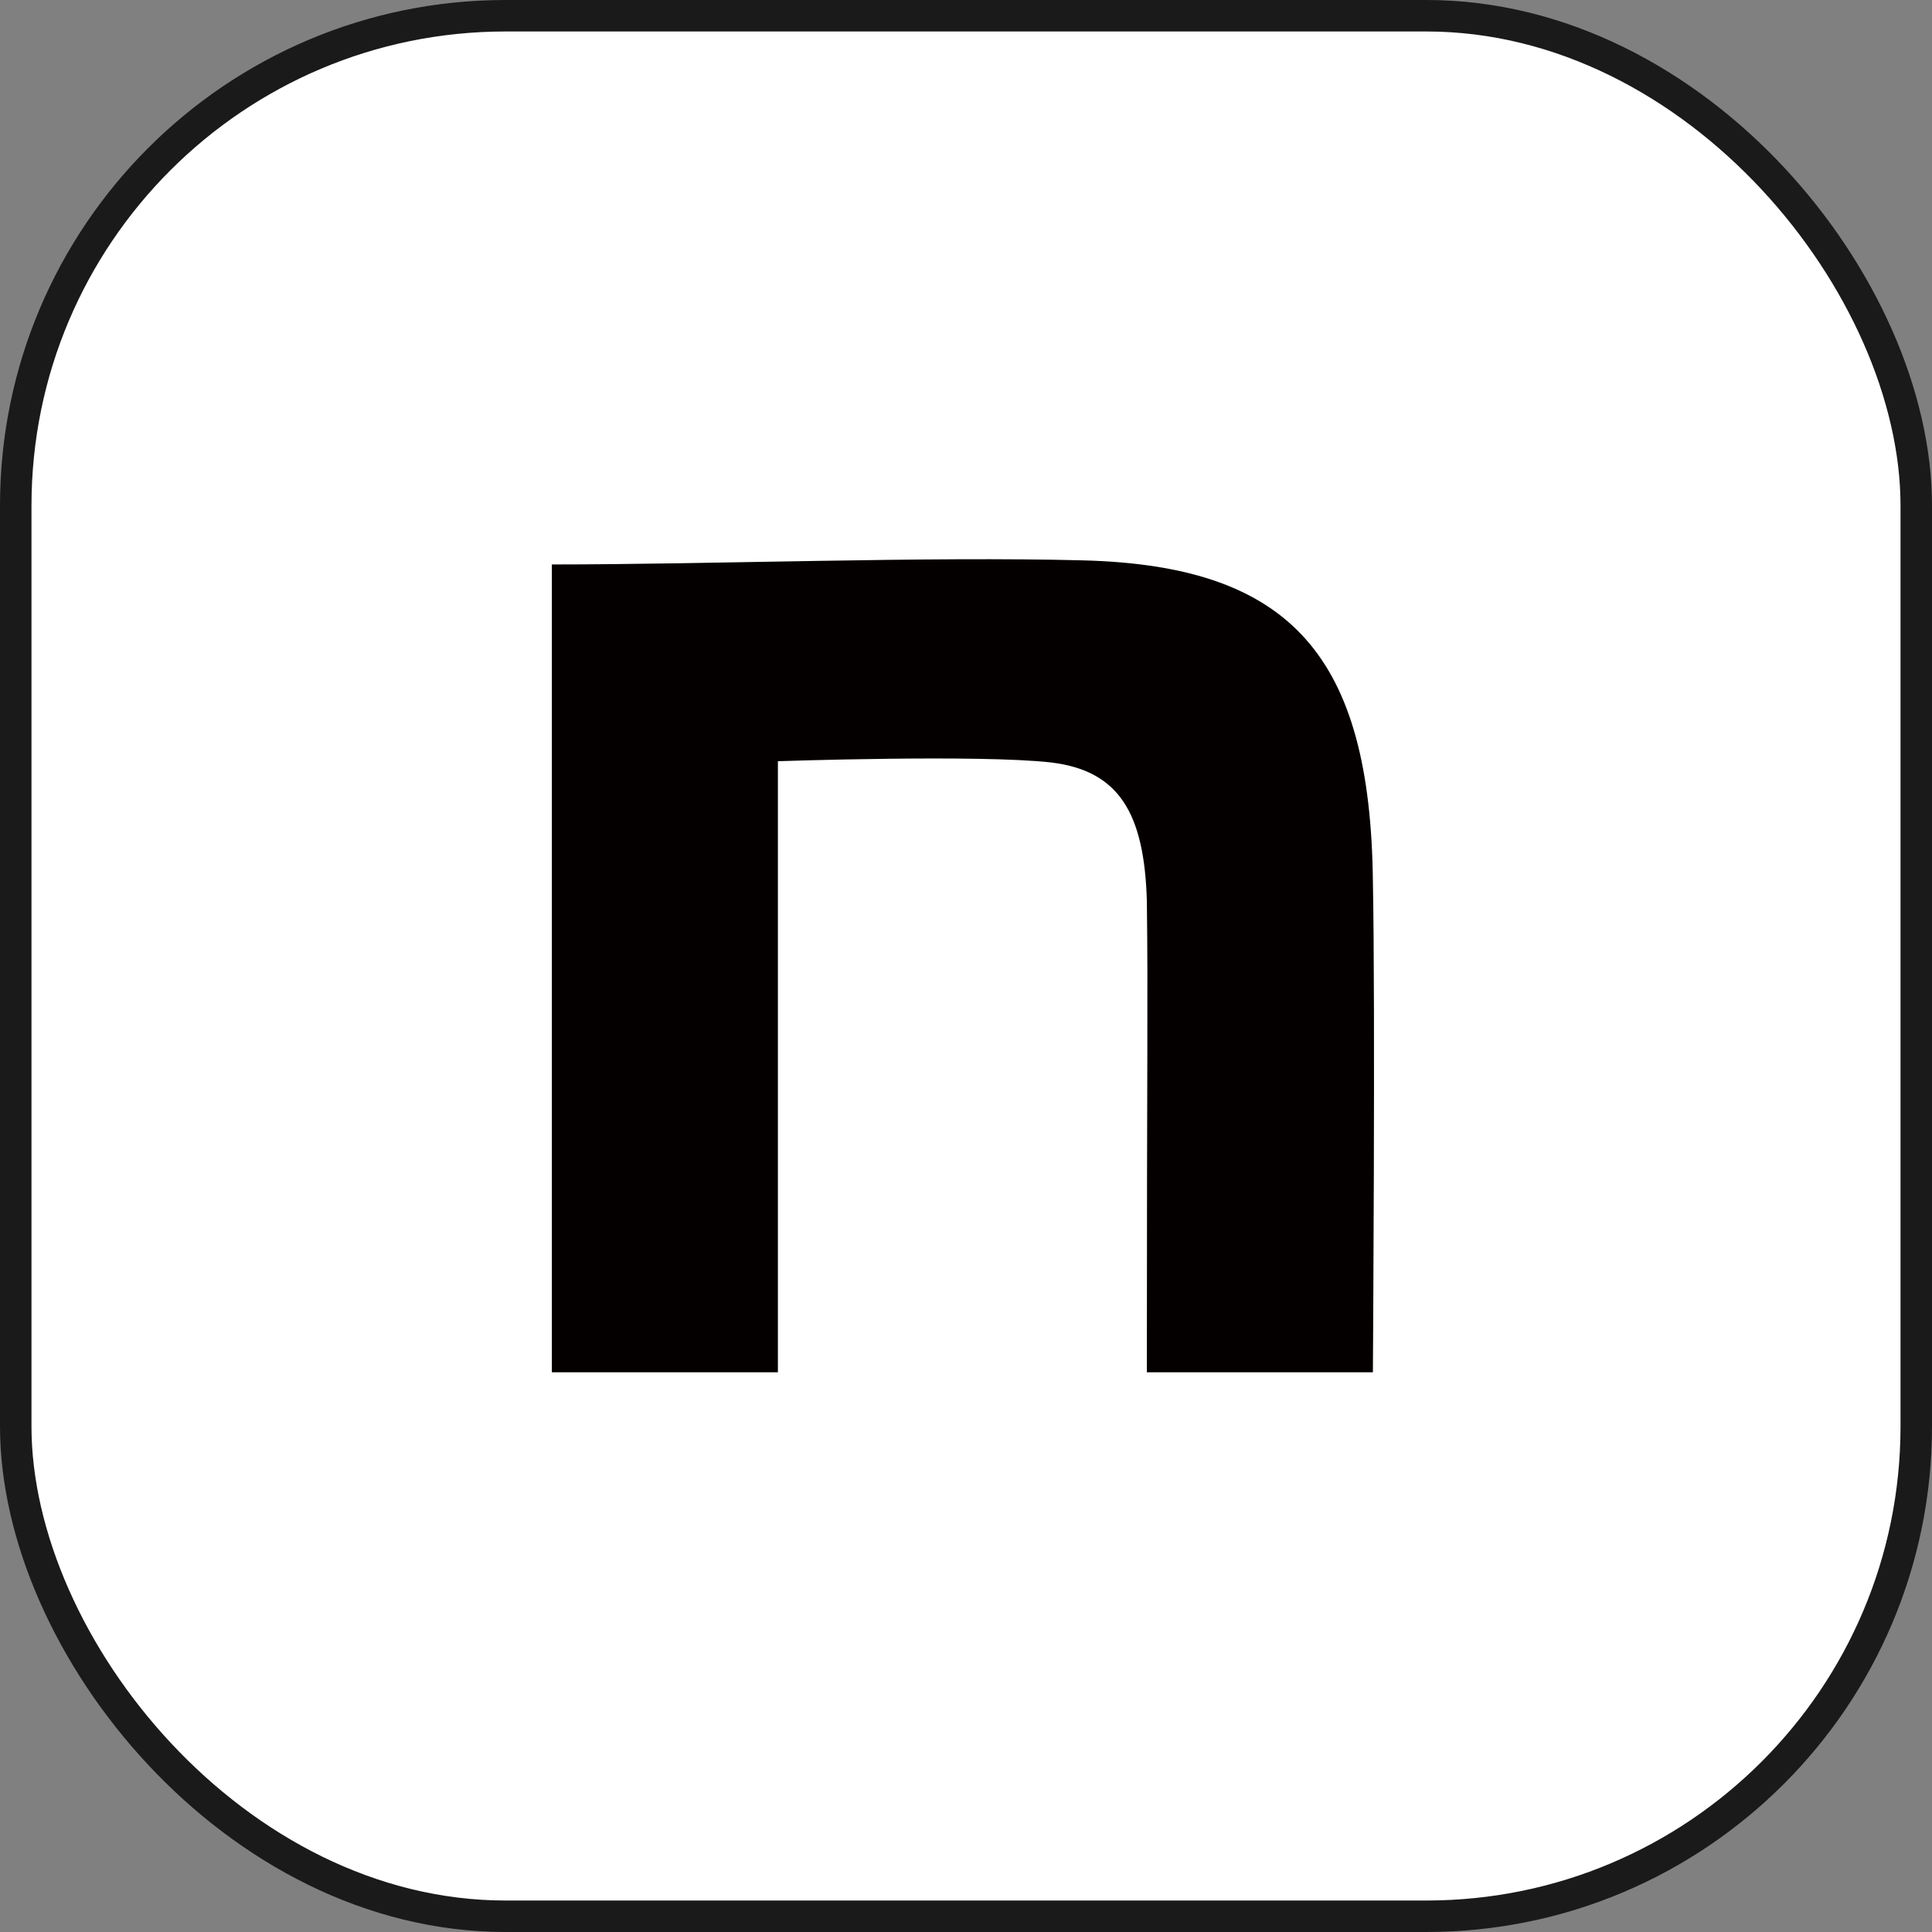
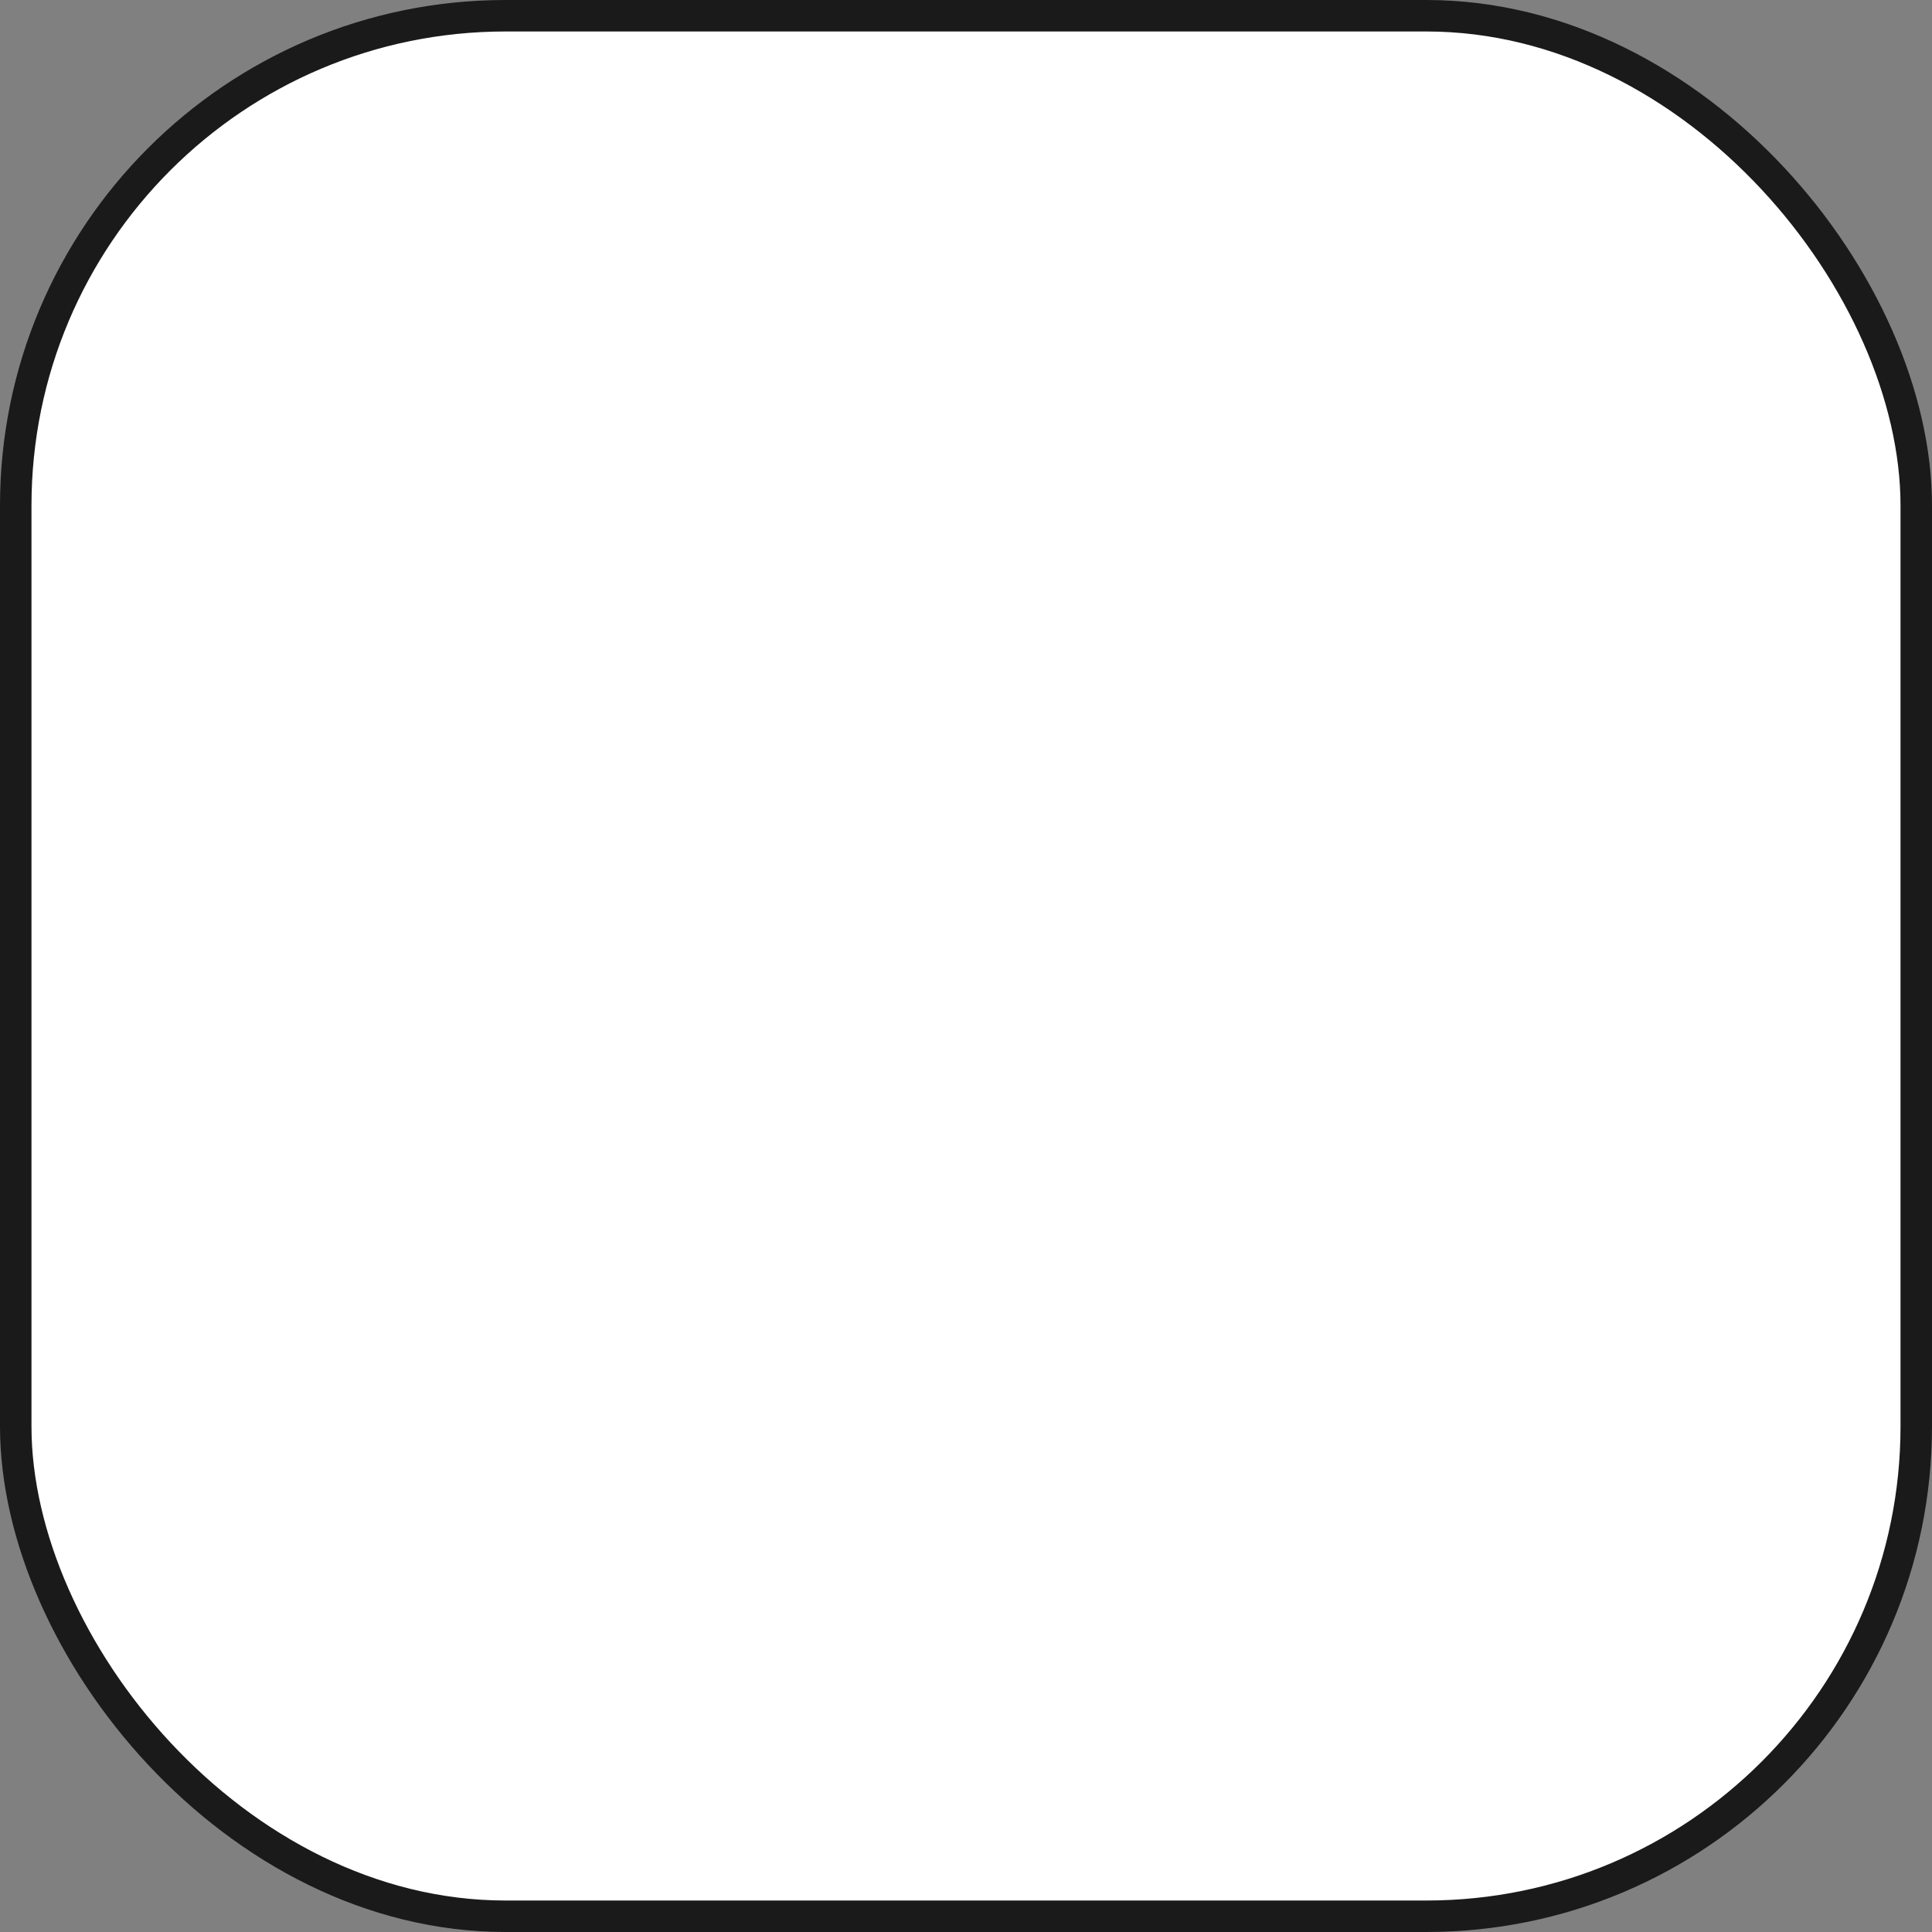
<svg xmlns="http://www.w3.org/2000/svg" id="Layer_2" viewBox="0 0 61.37 61.37">
  <rect x="0" y="0" width="61.37" height="61.37" fill="#808080" stroke="none" />
  <defs>
    <style>.cls-1{fill:#fff;stroke:#1a1a1a;stroke-miterlimit:10;}.cls-2{fill:#040000;}</style>
  </defs>
  <g id="_レイヤー_1">
    <rect class="cls-1" x=".5" y=".5" width="60.37" height="60.37" rx="15.56" ry="15.56" />
-     <path class="cls-2" d="m17.54,17.93c5.03,0,11.91-.26,16.86-.13,6.63.17,9.13,3.06,9.21,10.2.08,4.04,0,15.59,0,15.59h-7.18c0-10.11.04-11.78,0-14.97-.08-2.8-.89-4.14-3.04-4.4-2.28-.26-8.68-.04-8.68-.04v19.41h-7.18v-25.66h0Z" />
  </g>
</svg>